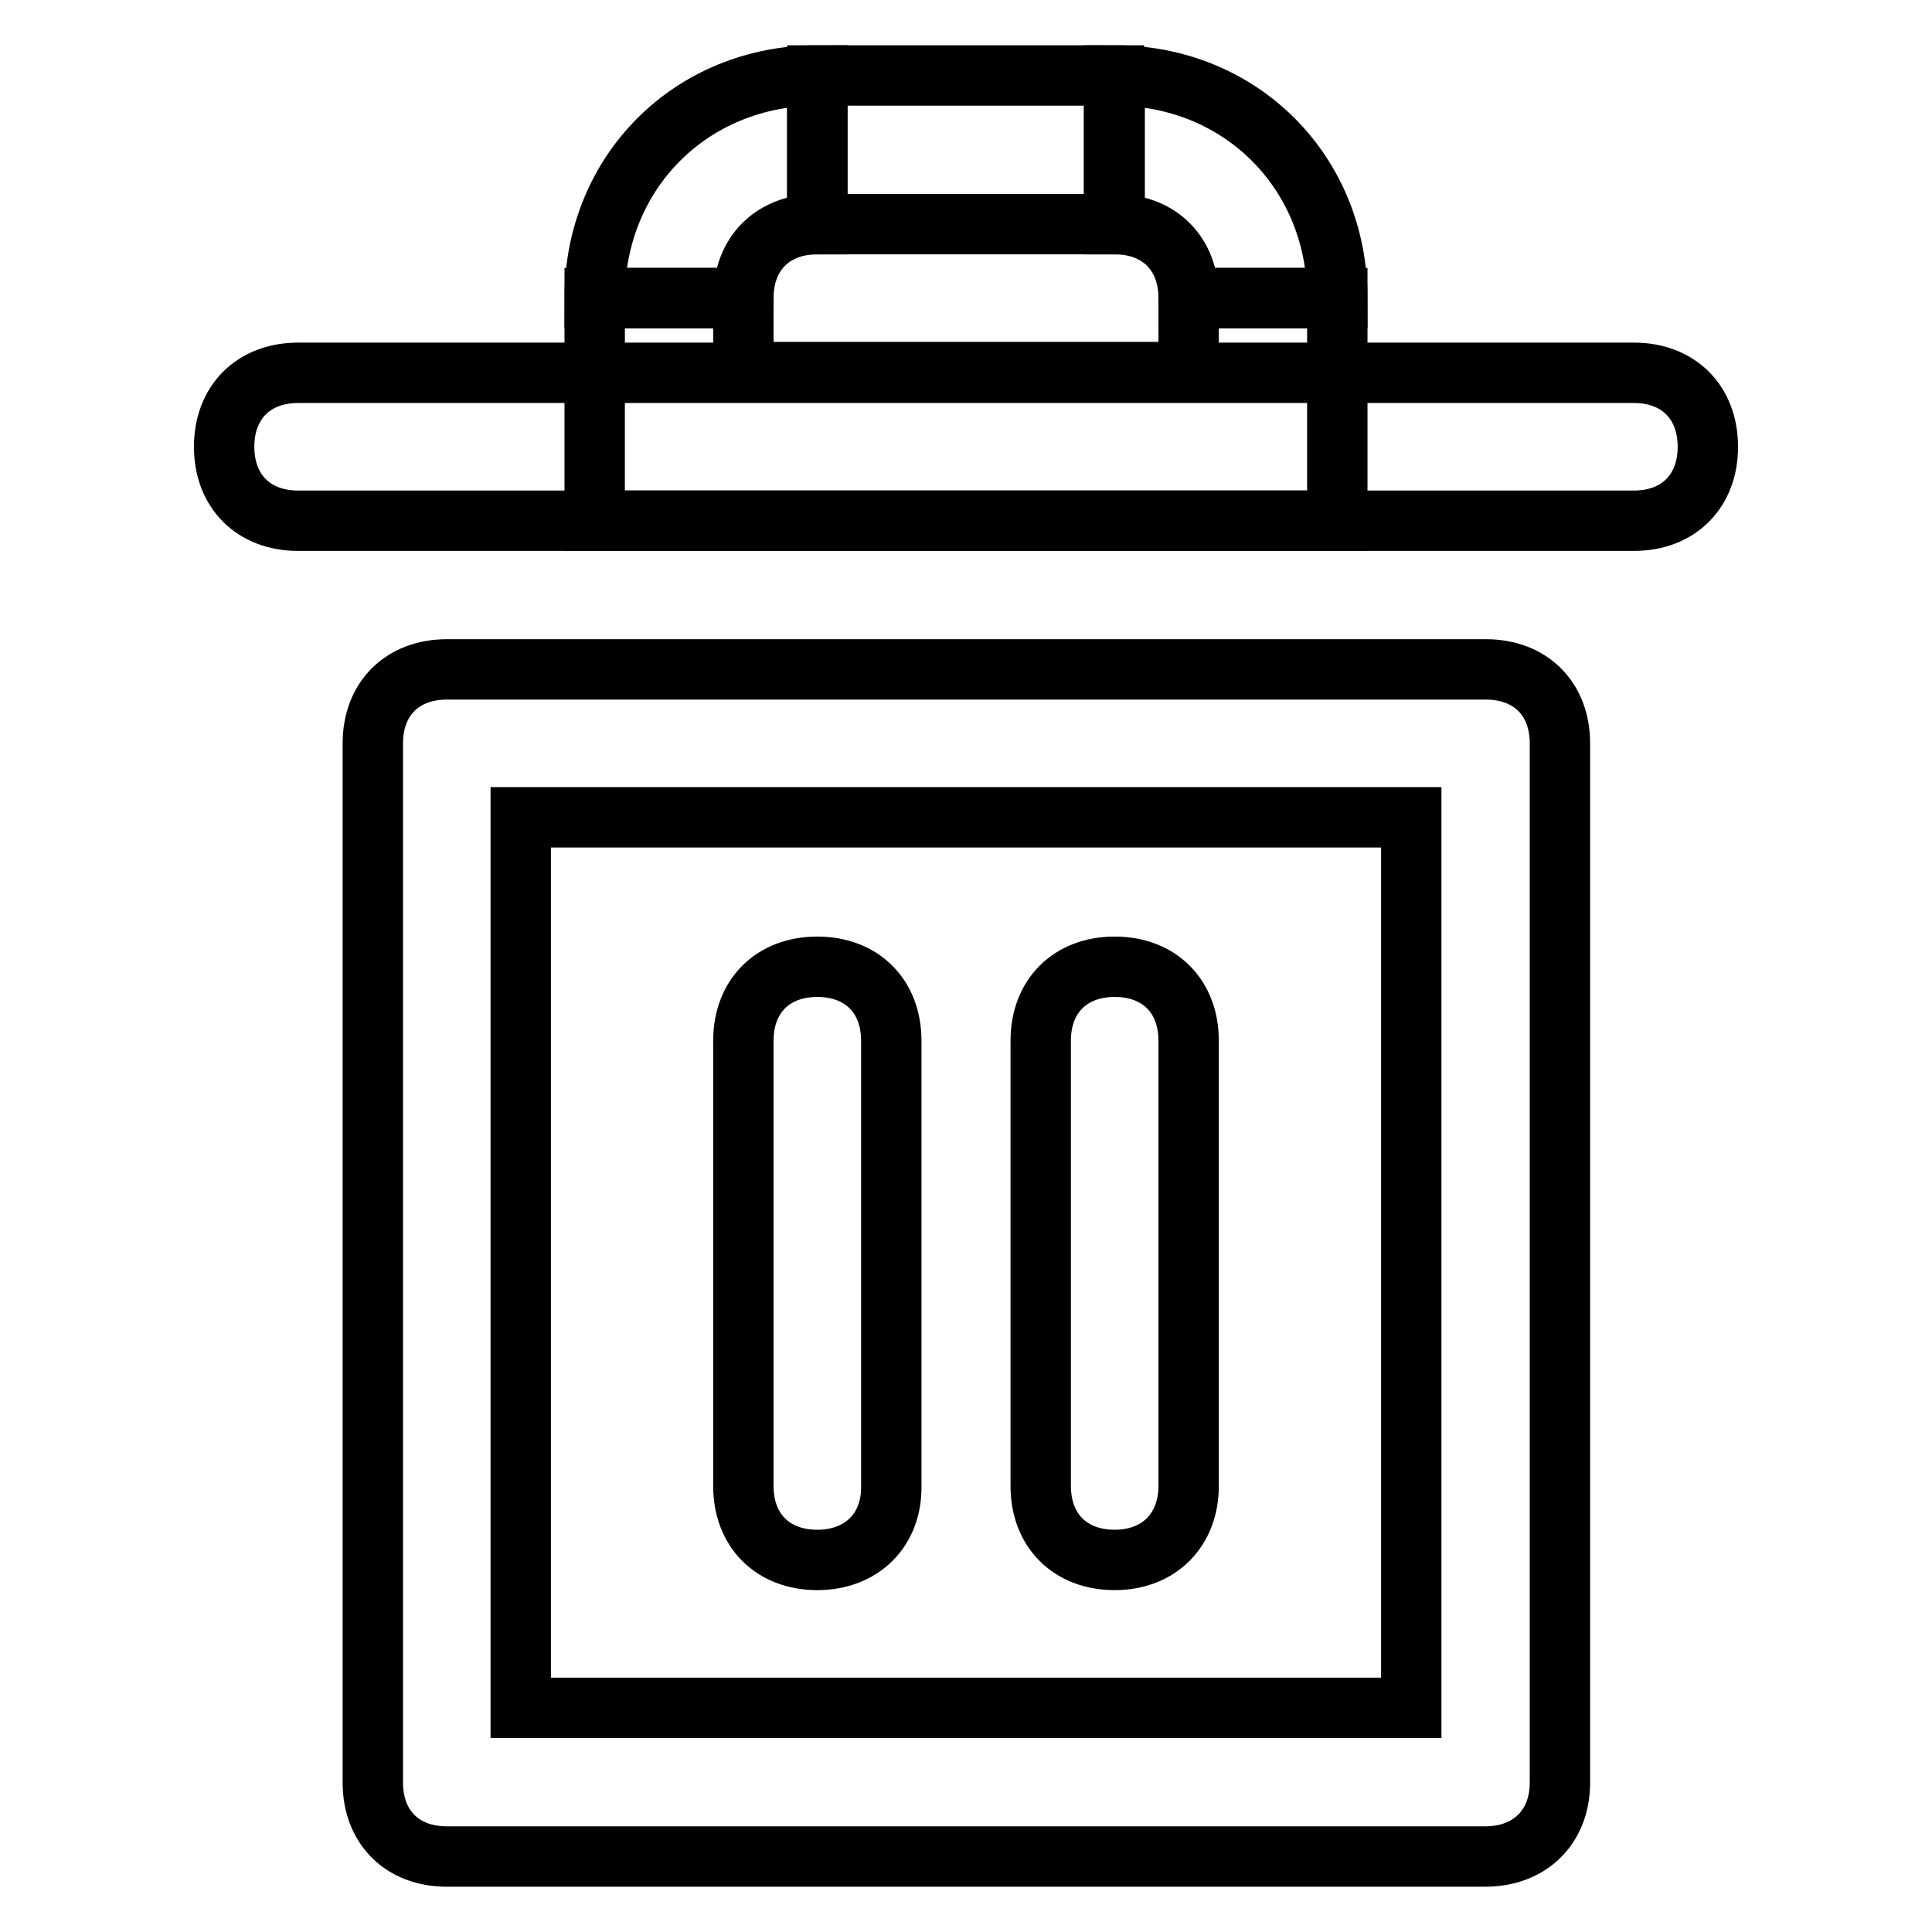
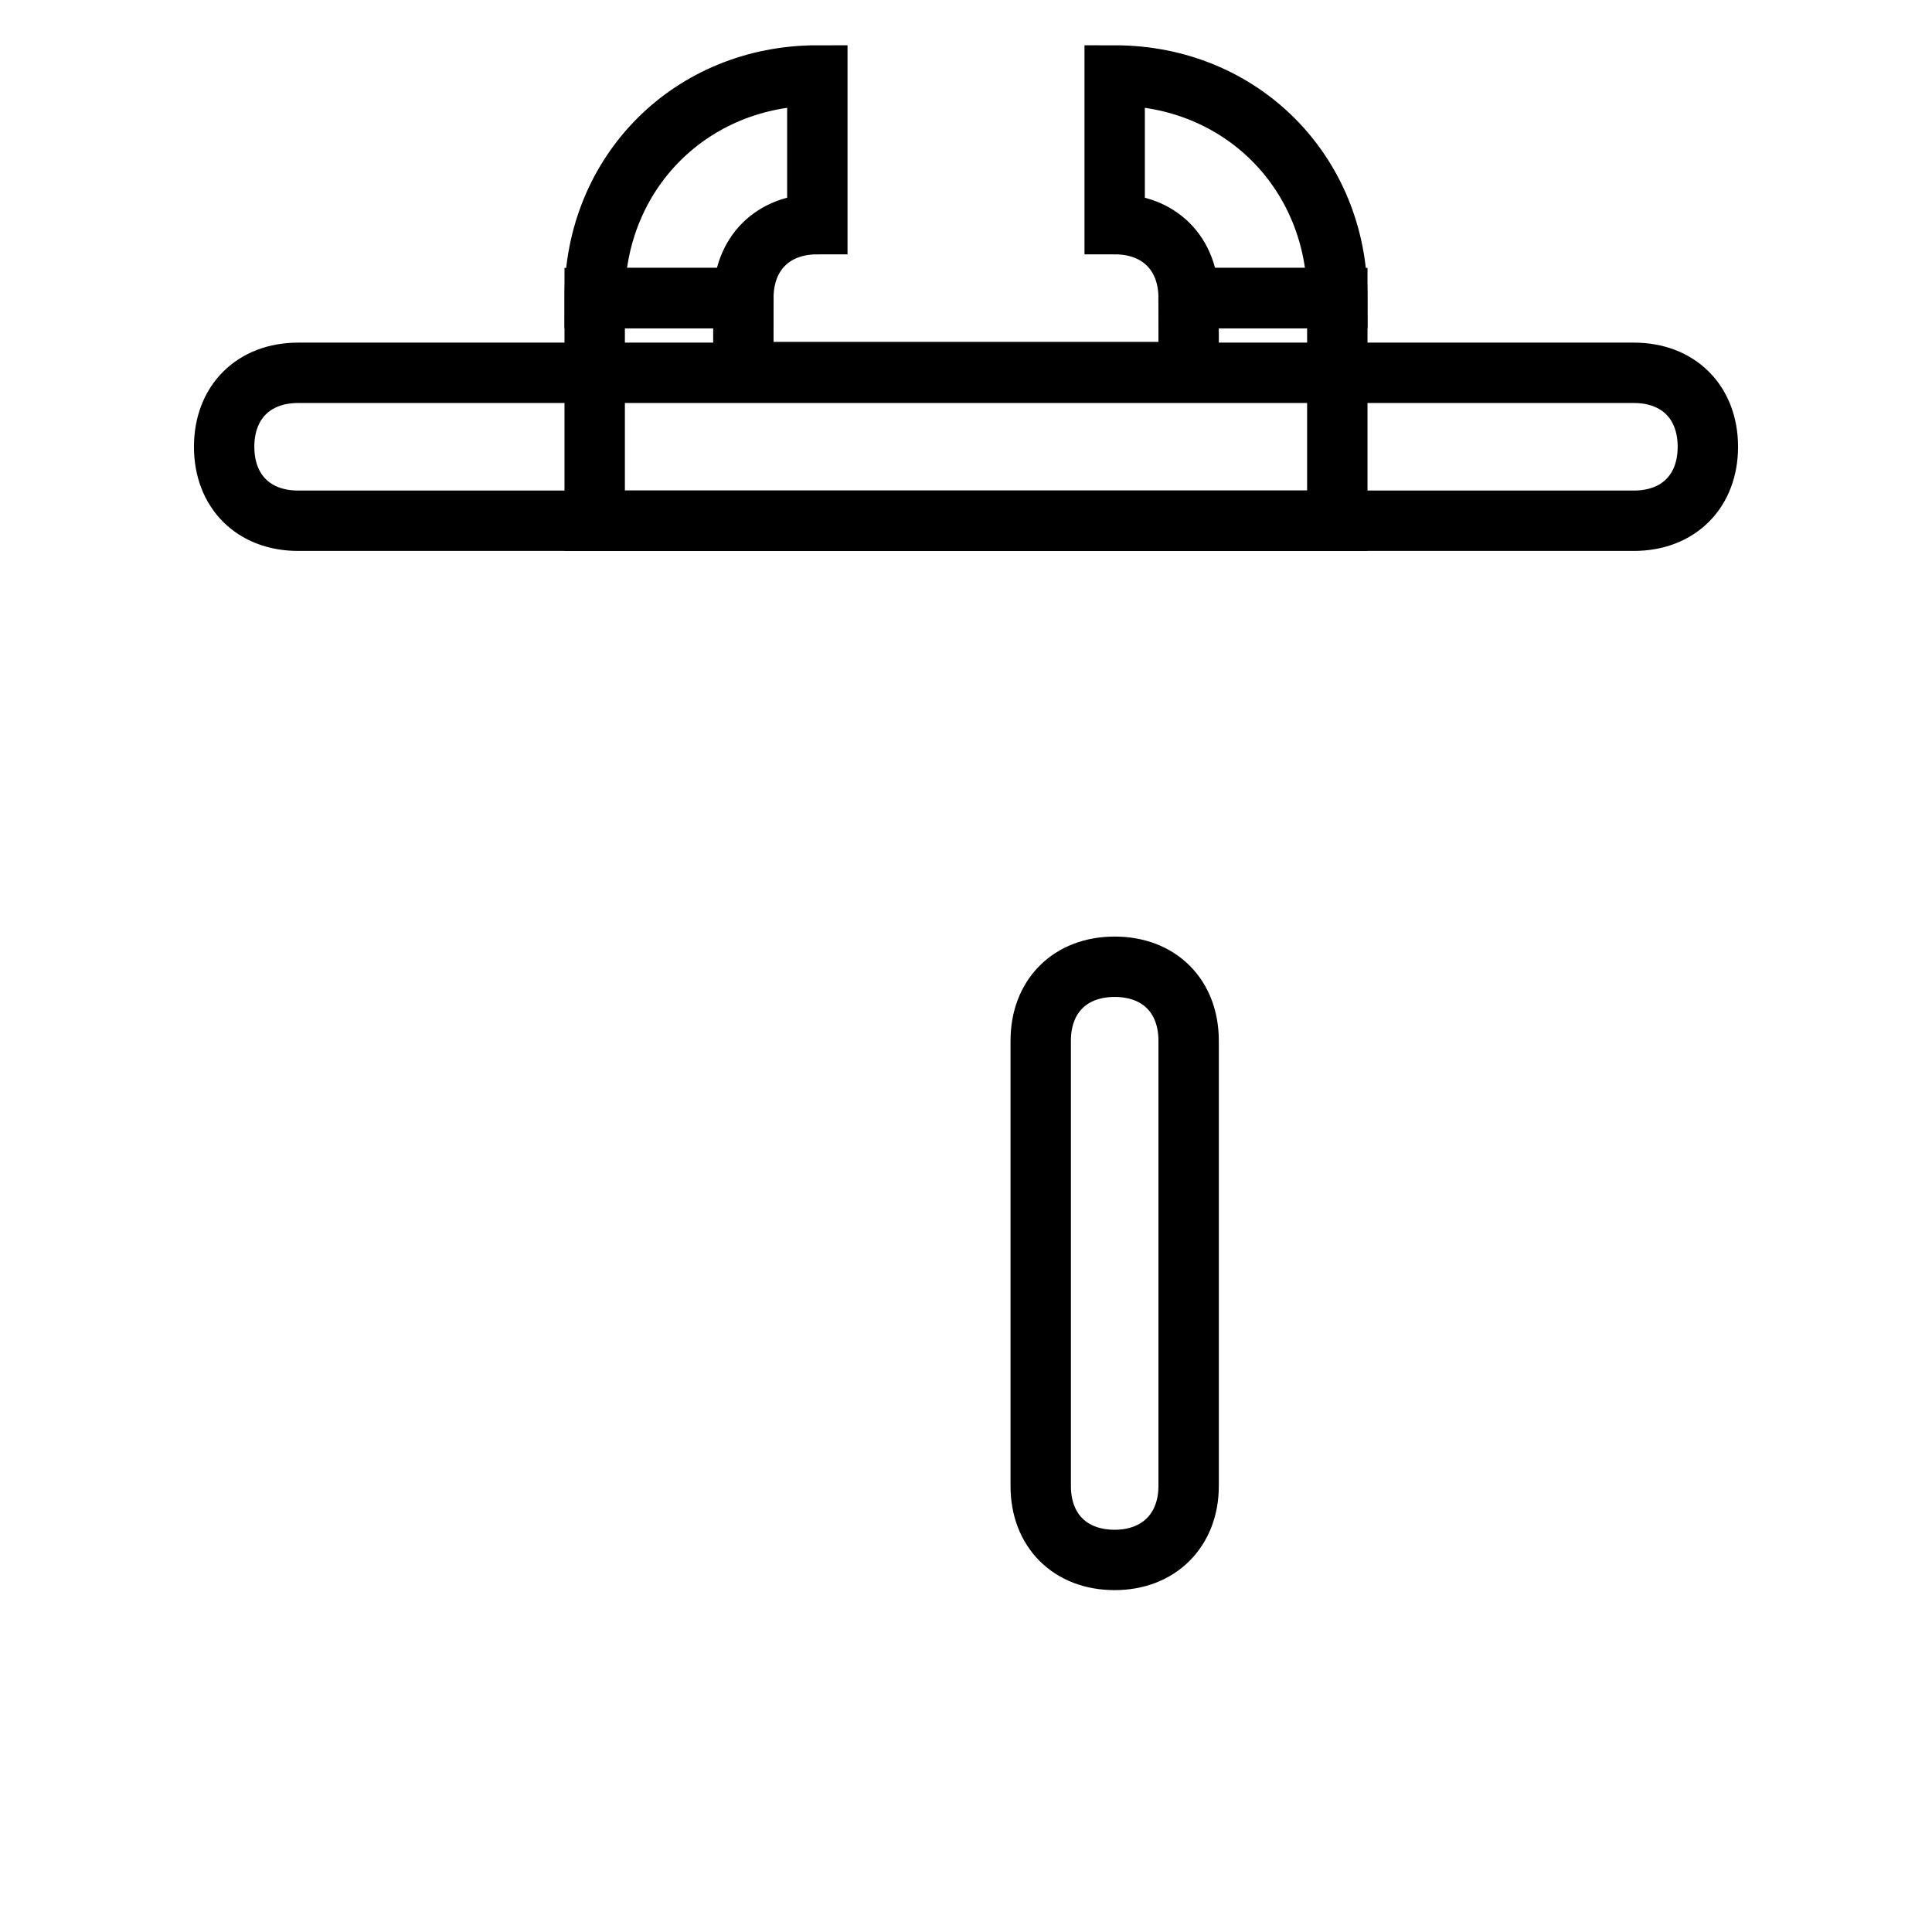
<svg xmlns="http://www.w3.org/2000/svg" version="1.1" x="0px" y="0px" viewBox="0 0 256 256" enable-background="new 0 0 256 256" xml:space="preserve">
  <g>
    <g>
      <path stroke-width="8" fill-opacity="0" stroke="#000000" d="M98.5,39.5H78.8c0-16.7,12.8-29.5,29.5-29.5v19.7C102.4,29.7,98.5,33.6,98.5,39.5L98.5,39.5z" />
      <path stroke-width="8" fill-opacity="0" stroke="#000000" d="M177.2,39.5h-19.7c0-5.9-3.9-9.8-9.8-9.8V10C164.4,10,177.2,22.8,177.2,39.5L177.2,39.5z" />
      <path stroke-width="8" fill-opacity="0" stroke="#000000" d="M177.2,69H78.8V39.5h19.7v9.8h59v-9.8h19.7V69z" />
-       <path stroke-width="8" fill-opacity="0" stroke="#000000" d="M108.3,10h39.3v19.7h-39.3V10z" />
      <path stroke-width="8" fill-opacity="0" stroke="#000000" d="M216.5,69h-177c-5.9,0-9.8-3.9-9.8-9.8c0-5.9,3.9-9.8,9.8-9.8h177c5.9,0,9.8,3.9,9.8,9.8C226.3,65.1,222.4,69,216.5,69L216.5,69z" />
-       <path stroke-width="8" fill-opacity="0" stroke="#000000" d="M196.8,246H59.2c-5.9,0-9.8-3.9-9.8-9.8V98.5c0-5.9,3.9-9.8,9.8-9.8h137.7c5.9,0,9.8,3.9,9.8,9.8v137.7C206.7,242.1,202.7,246,196.8,246L196.8,246z M69,226.3h118v-118H69V226.3L69,226.3z" />
-       <path stroke-width="8" fill-opacity="0" stroke="#000000" d="M108.3,206.7c-5.9,0-9.8-3.9-9.8-9.8v-59c0-5.9,3.9-9.8,9.8-9.8c5.9,0,9.8,3.9,9.8,9.8v59C118.2,202.7,114.2,206.7,108.3,206.7L108.3,206.7z" />
      <path stroke-width="8" fill-opacity="0" stroke="#000000" d="M147.7,206.7c-5.9,0-9.8-3.9-9.8-9.8v-59c0-5.9,3.9-9.8,9.8-9.8c5.9,0,9.8,3.9,9.8,9.8v59C157.5,202.7,153.6,206.7,147.7,206.7L147.7,206.7z" />
    </g>
  </g>
</svg>